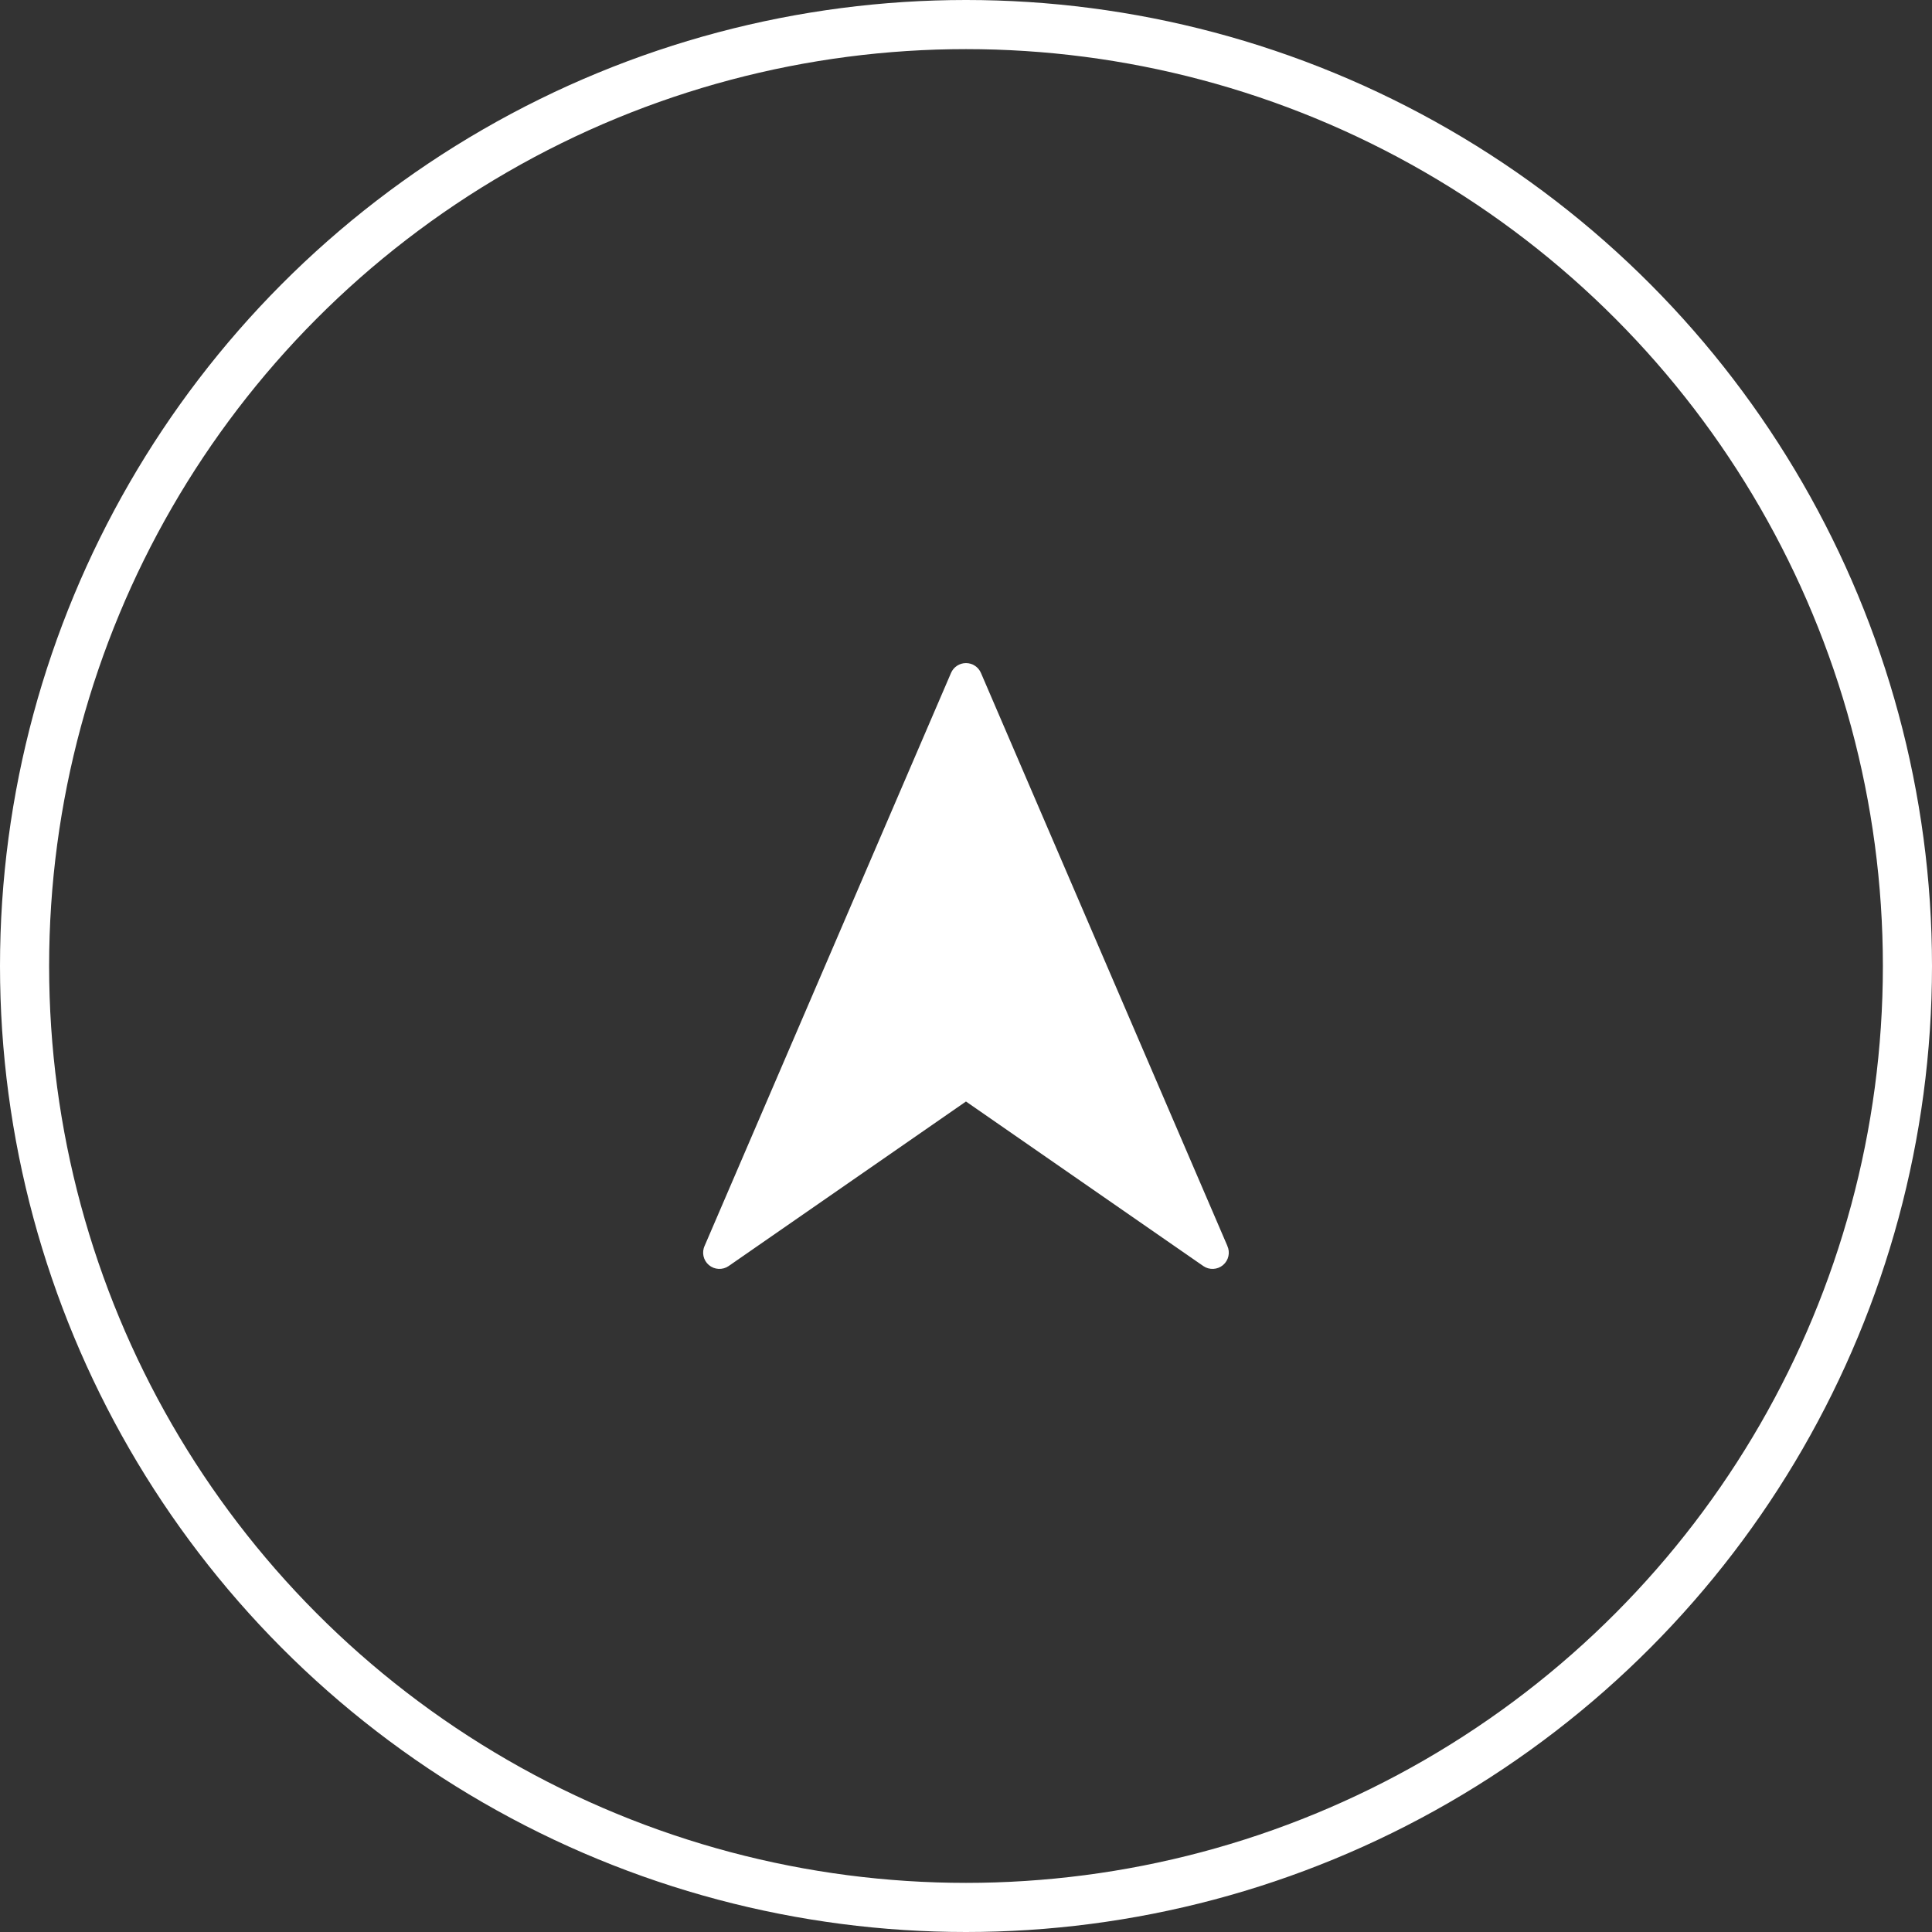
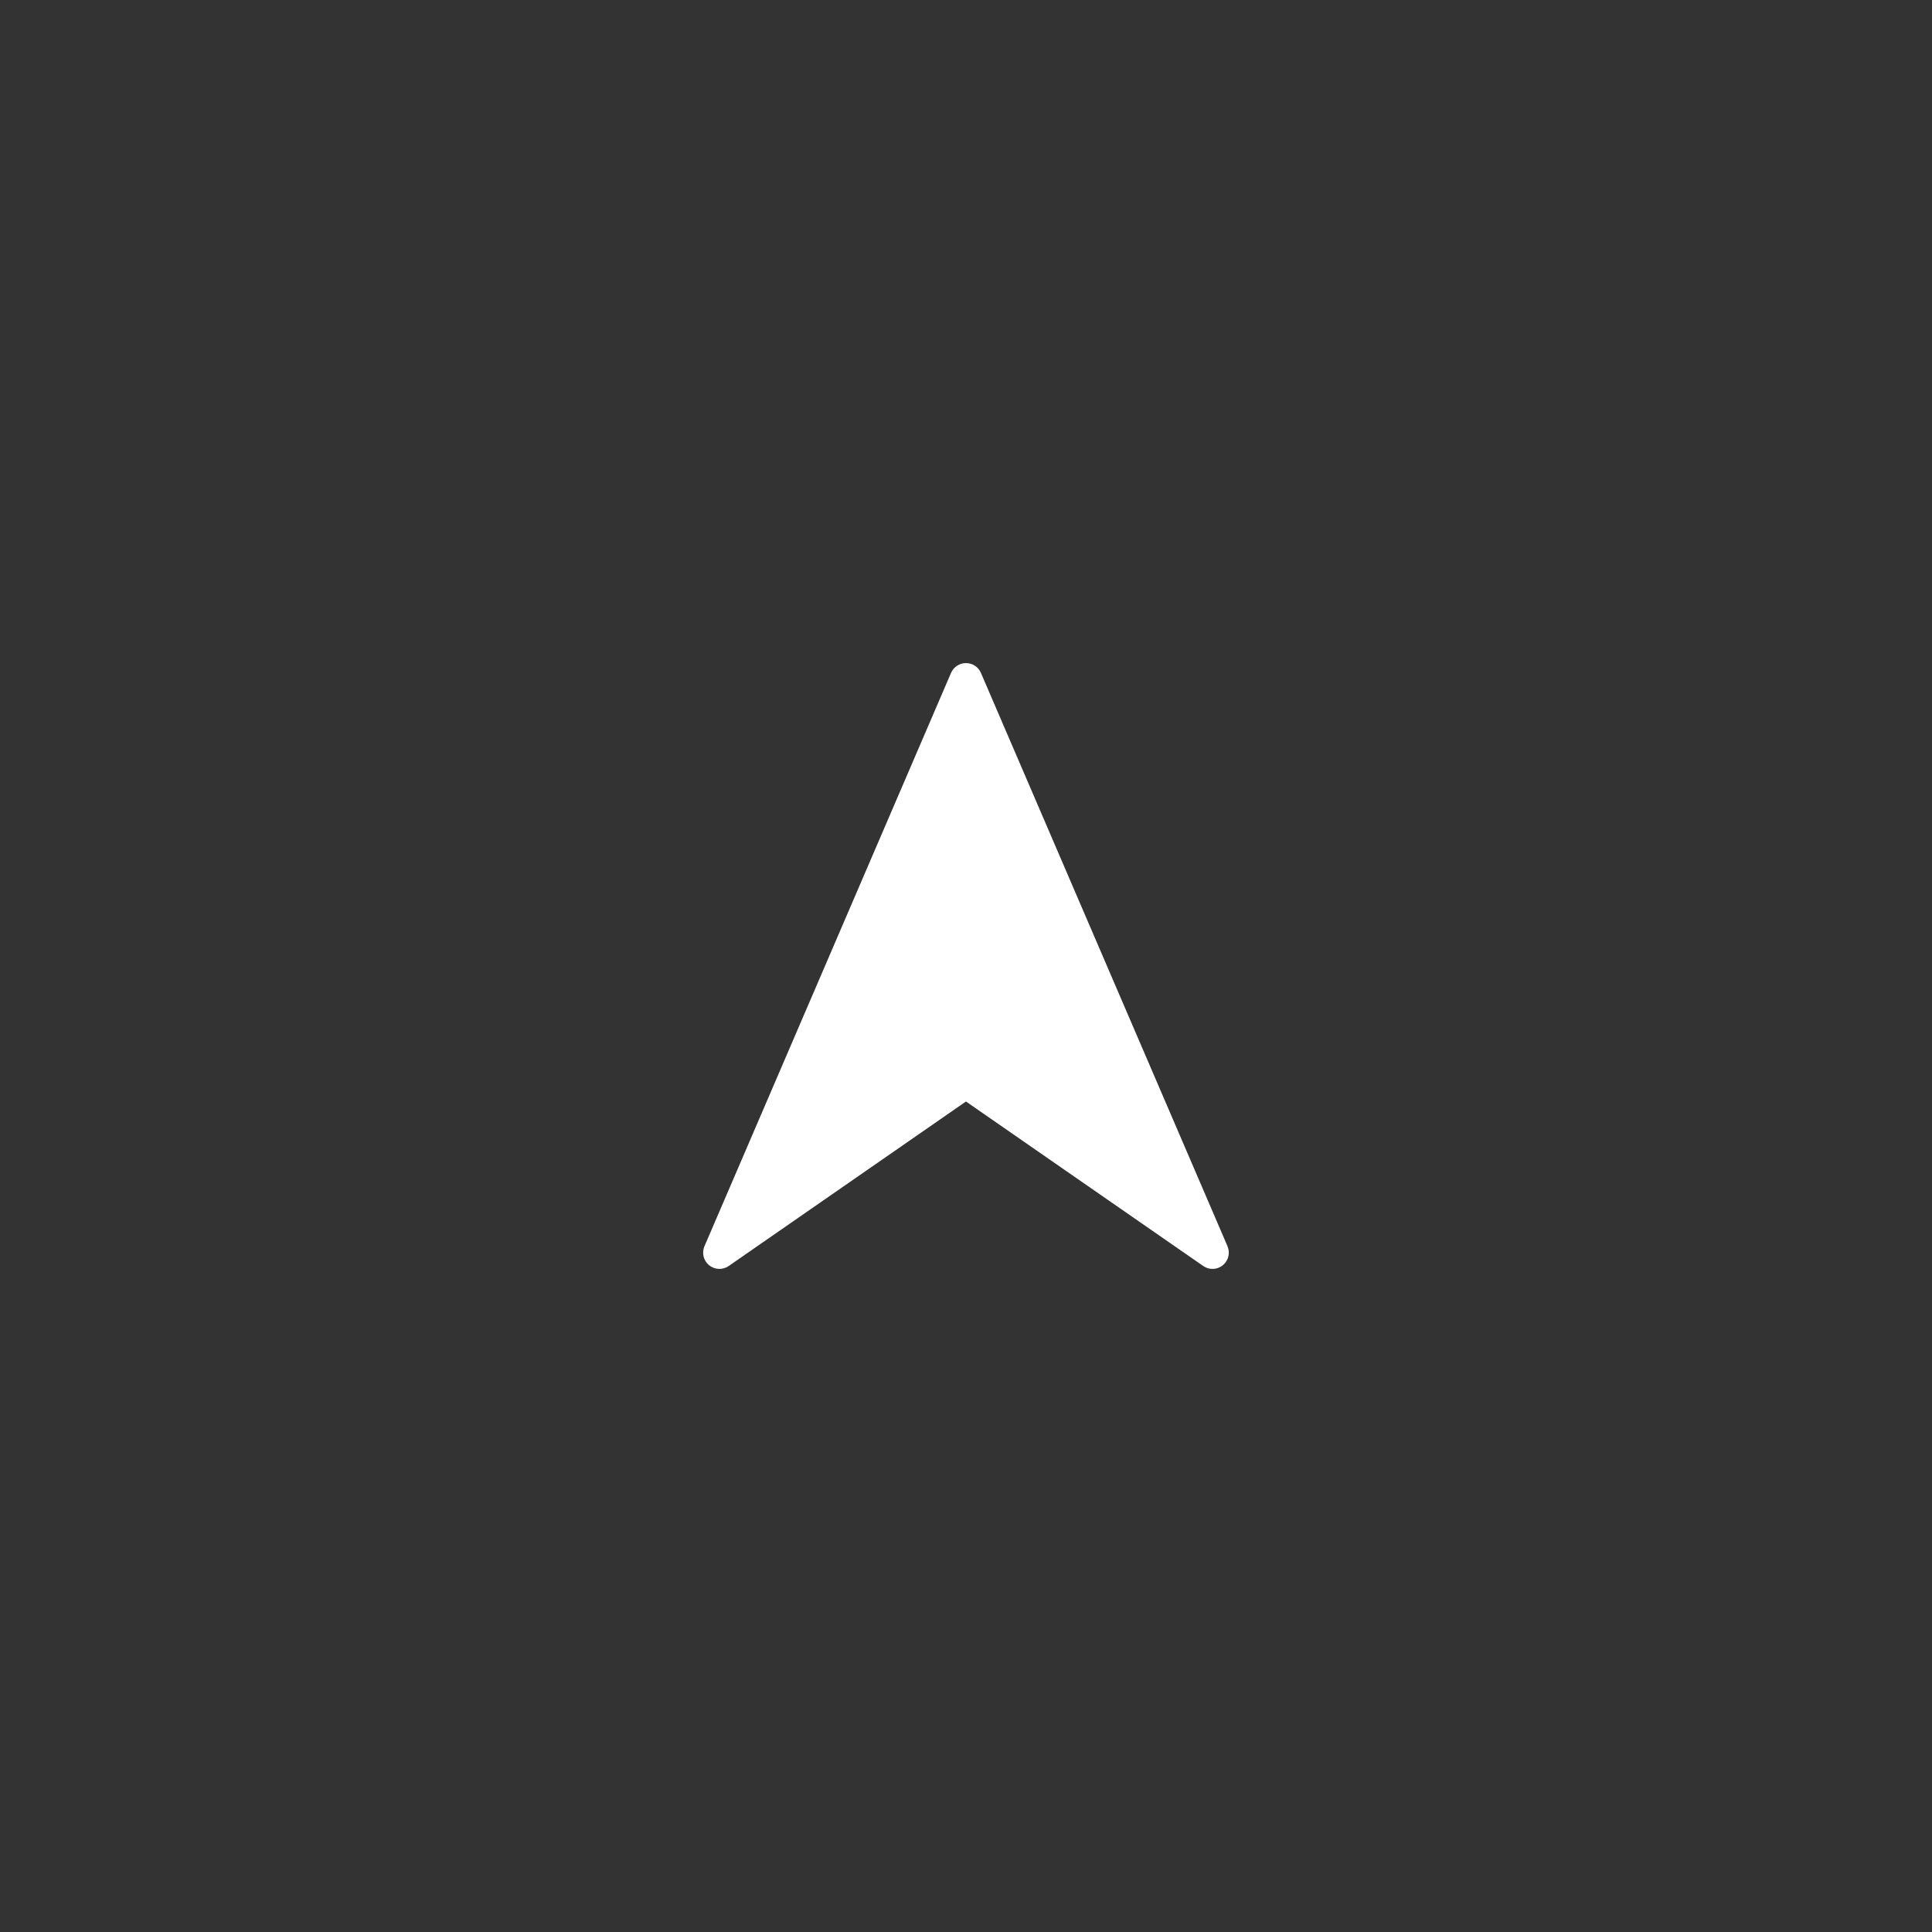
<svg xmlns="http://www.w3.org/2000/svg" id="_レイヤー_2" width="118" height="118" viewBox="0 0 118 118">
  <rect x="0" y="0" width="118" height="118" fill="#333333" stroke="none" />
  <defs>
    <style>.cls-1{fill:#fff;}.cls-2{fill:none;stroke:#fff;stroke-linecap:round;stroke-linejoin:round;stroke-width:3px;}</style>
  </defs>
  <g id="_レイヤー_1-2">
    <g>
      <path class="cls-1" d="m74.958,76.083l-15.045-34.982c-.157-.365-.516-.602-.914-.602s-.757.237-.914.602l-15.045,34.982c-.192.407-.087.892.256,1.182.344.291.84.315,1.209.059l14.493-10.048,14.493,10.048c.369.256.865.232,1.209-.059.343-.29.448-.776.256-1.182Z" />
-       <circle class="cls-2" cx="59" cy="59" r="57.5" />
    </g>
  </g>
</svg>